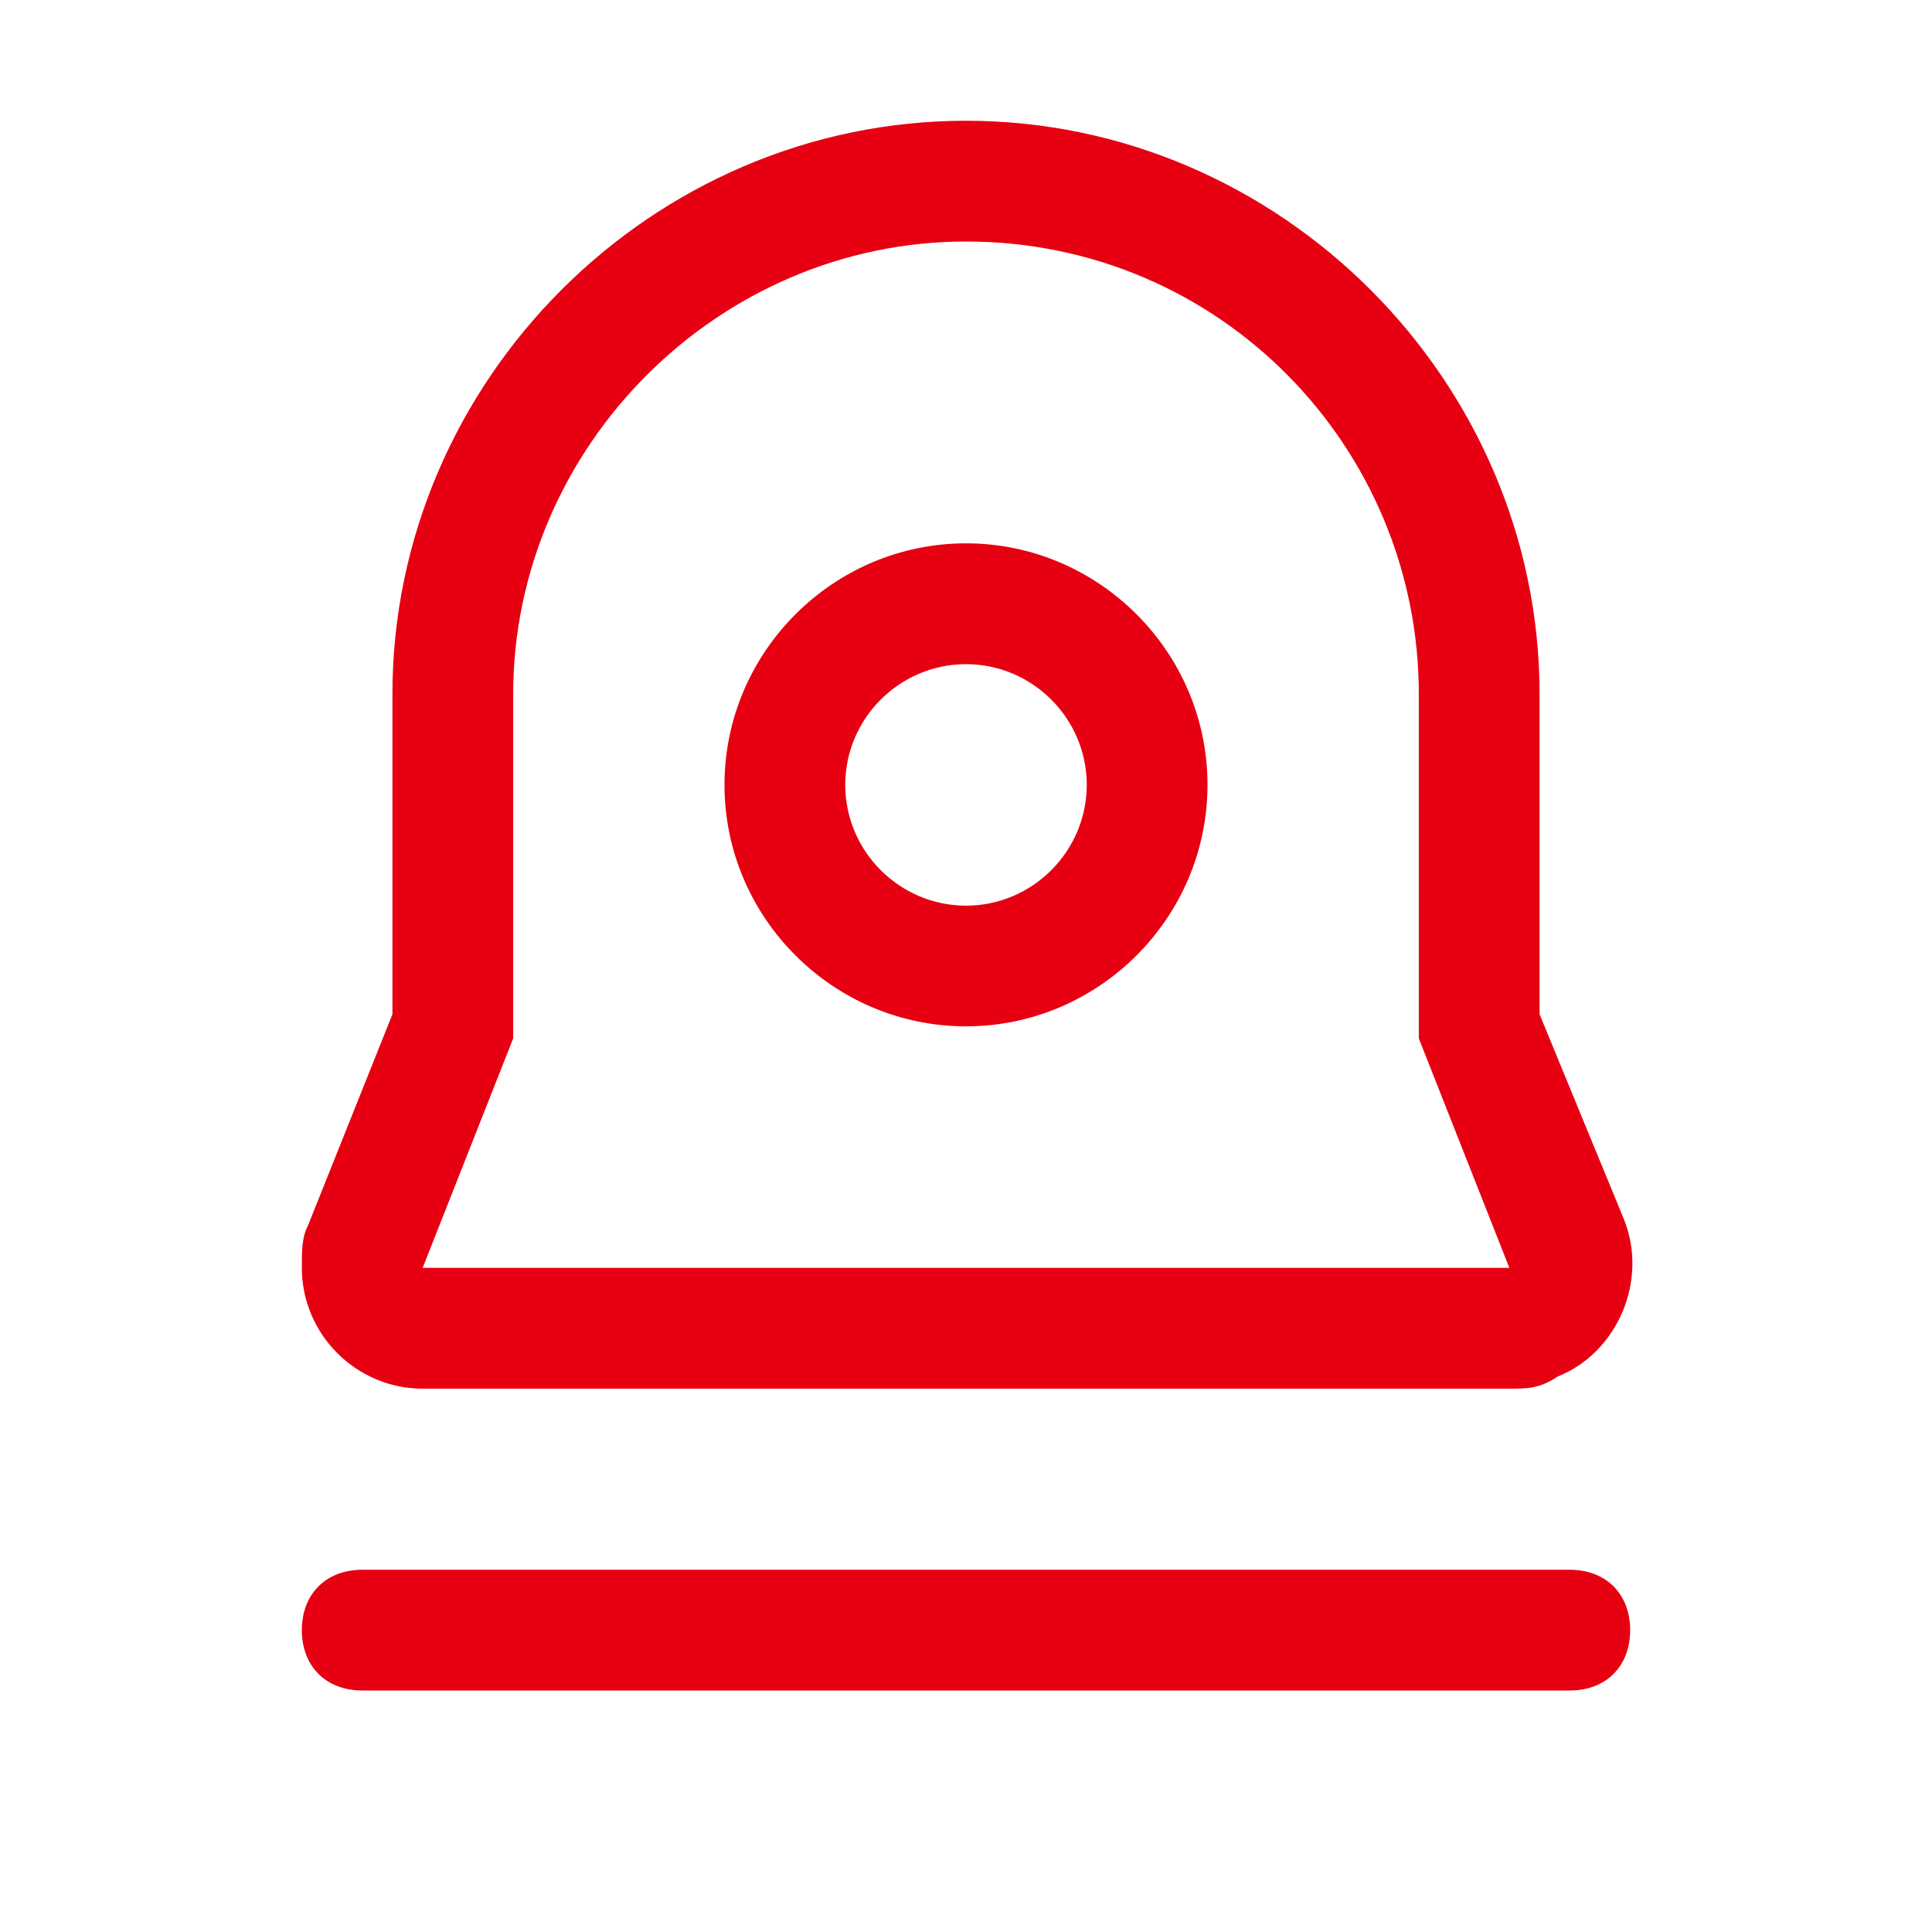
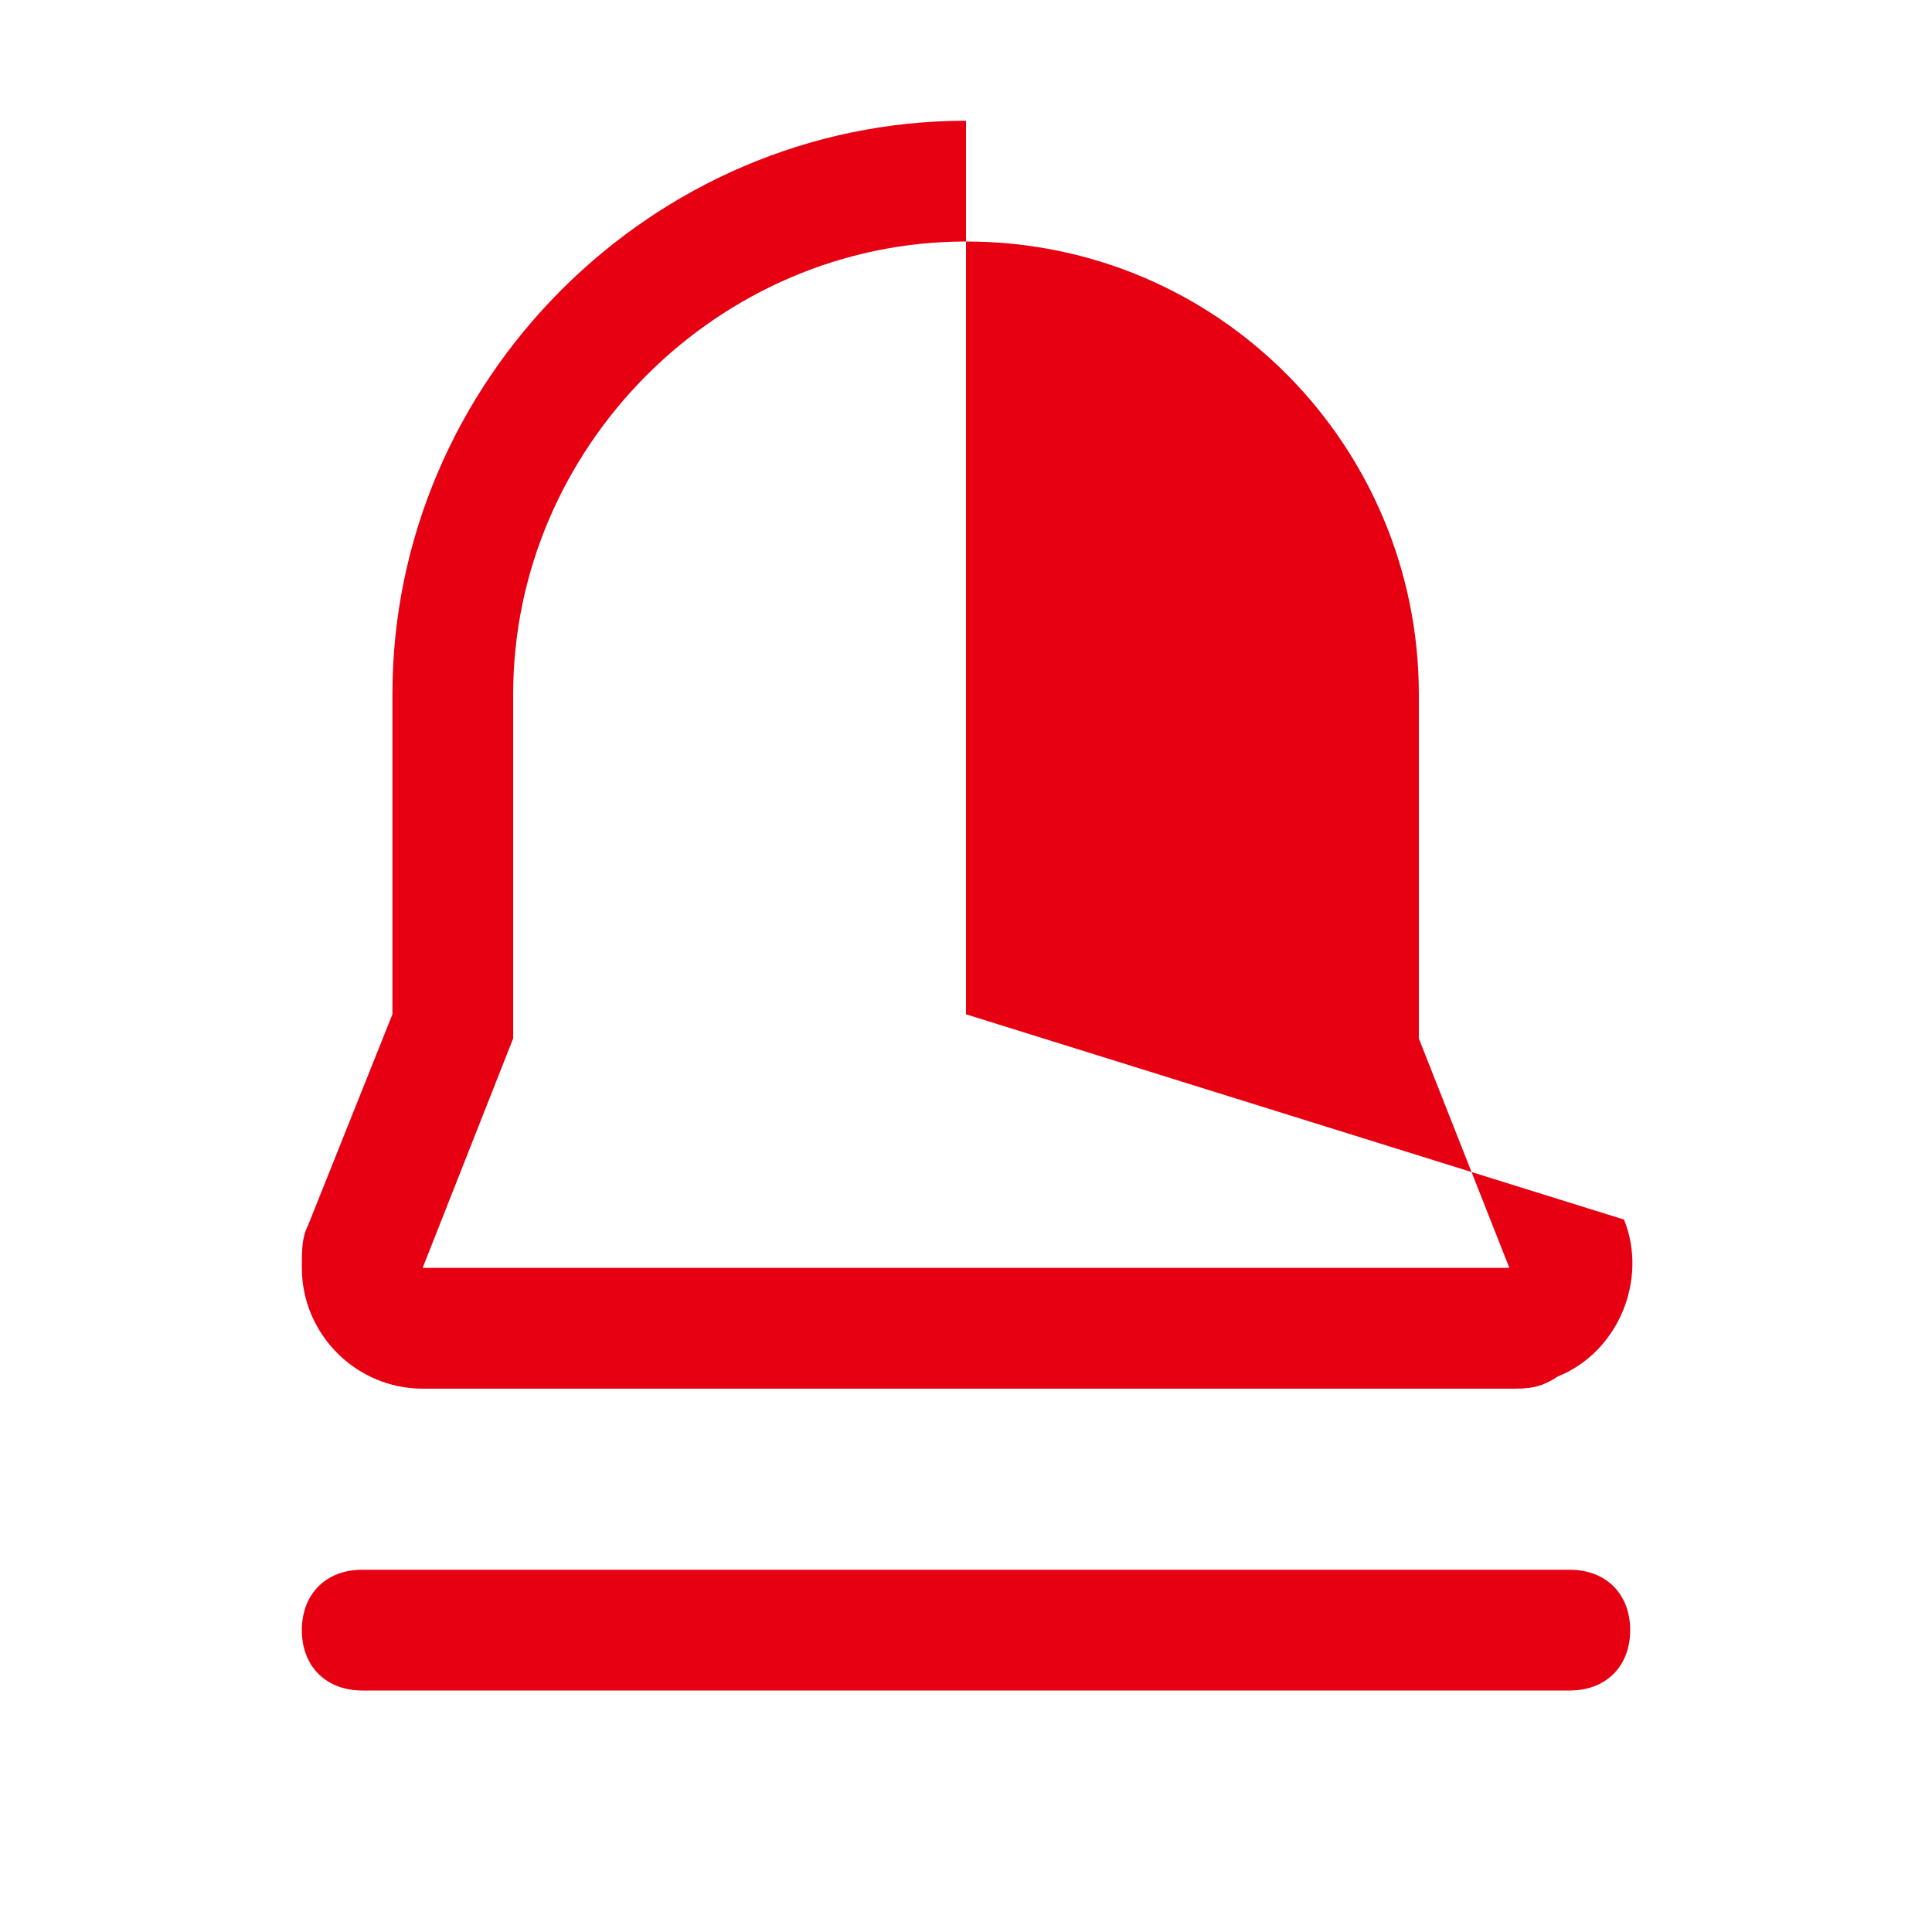
<svg xmlns="http://www.w3.org/2000/svg" width="26" height="26" viewBox="0 0 26 26" fill="none">
-   <path d="M13 13.812C11.213 13.812 9.75 12.35 9.75 10.562C9.75 8.775 11.213 7.312 13 7.312C14.787 7.312 16.25 8.775 16.25 10.562C16.25 12.35 14.787 13.812 13 13.812ZM13 12.188C13.894 12.188 14.625 11.456 14.625 10.562C14.625 9.669 13.894 8.938 13 8.938C12.106 8.938 11.375 9.669 11.375 10.562C11.375 11.456 12.106 12.188 13 12.188Z" fill="#E60012" />
-   <path d="M4.875 21.125H21.125C21.613 21.125 21.938 21.45 21.938 21.938C21.938 22.425 21.613 22.75 21.125 22.75H4.875C4.388 22.75 4.062 22.425 4.062 21.938C4.062 21.45 4.388 21.125 4.875 21.125ZM13 3.25C9.669 3.25 6.906 6.013 6.906 9.344V13.975L5.688 17.062H20.312L19.094 13.975V9.344C19.094 6.013 16.413 3.25 13 3.25ZM5.281 13.65V9.344C5.281 5.119 8.775 1.625 13 1.625C17.225 1.625 20.719 5.119 20.719 9.344V13.65L21.856 16.413C22.181 17.225 21.775 18.2 20.962 18.525C20.719 18.688 20.556 18.688 20.312 18.688H5.688C4.794 18.688 4.062 17.956 4.062 17.062C4.062 16.819 4.062 16.656 4.144 16.494L5.281 13.65Z" fill="#E60012" />
+   <path d="M4.875 21.125H21.125C21.613 21.125 21.938 21.45 21.938 21.938C21.938 22.425 21.613 22.75 21.125 22.75H4.875C4.388 22.75 4.062 22.425 4.062 21.938C4.062 21.45 4.388 21.125 4.875 21.125ZM13 3.25C9.669 3.25 6.906 6.013 6.906 9.344V13.975L5.688 17.062H20.312L19.094 13.975V9.344C19.094 6.013 16.413 3.25 13 3.25ZM5.281 13.65V9.344C5.281 5.119 8.775 1.625 13 1.625V13.65L21.856 16.413C22.181 17.225 21.775 18.2 20.962 18.525C20.719 18.688 20.556 18.688 20.312 18.688H5.688C4.794 18.688 4.062 17.956 4.062 17.062C4.062 16.819 4.062 16.656 4.144 16.494L5.281 13.65Z" fill="#E60012" />
</svg>